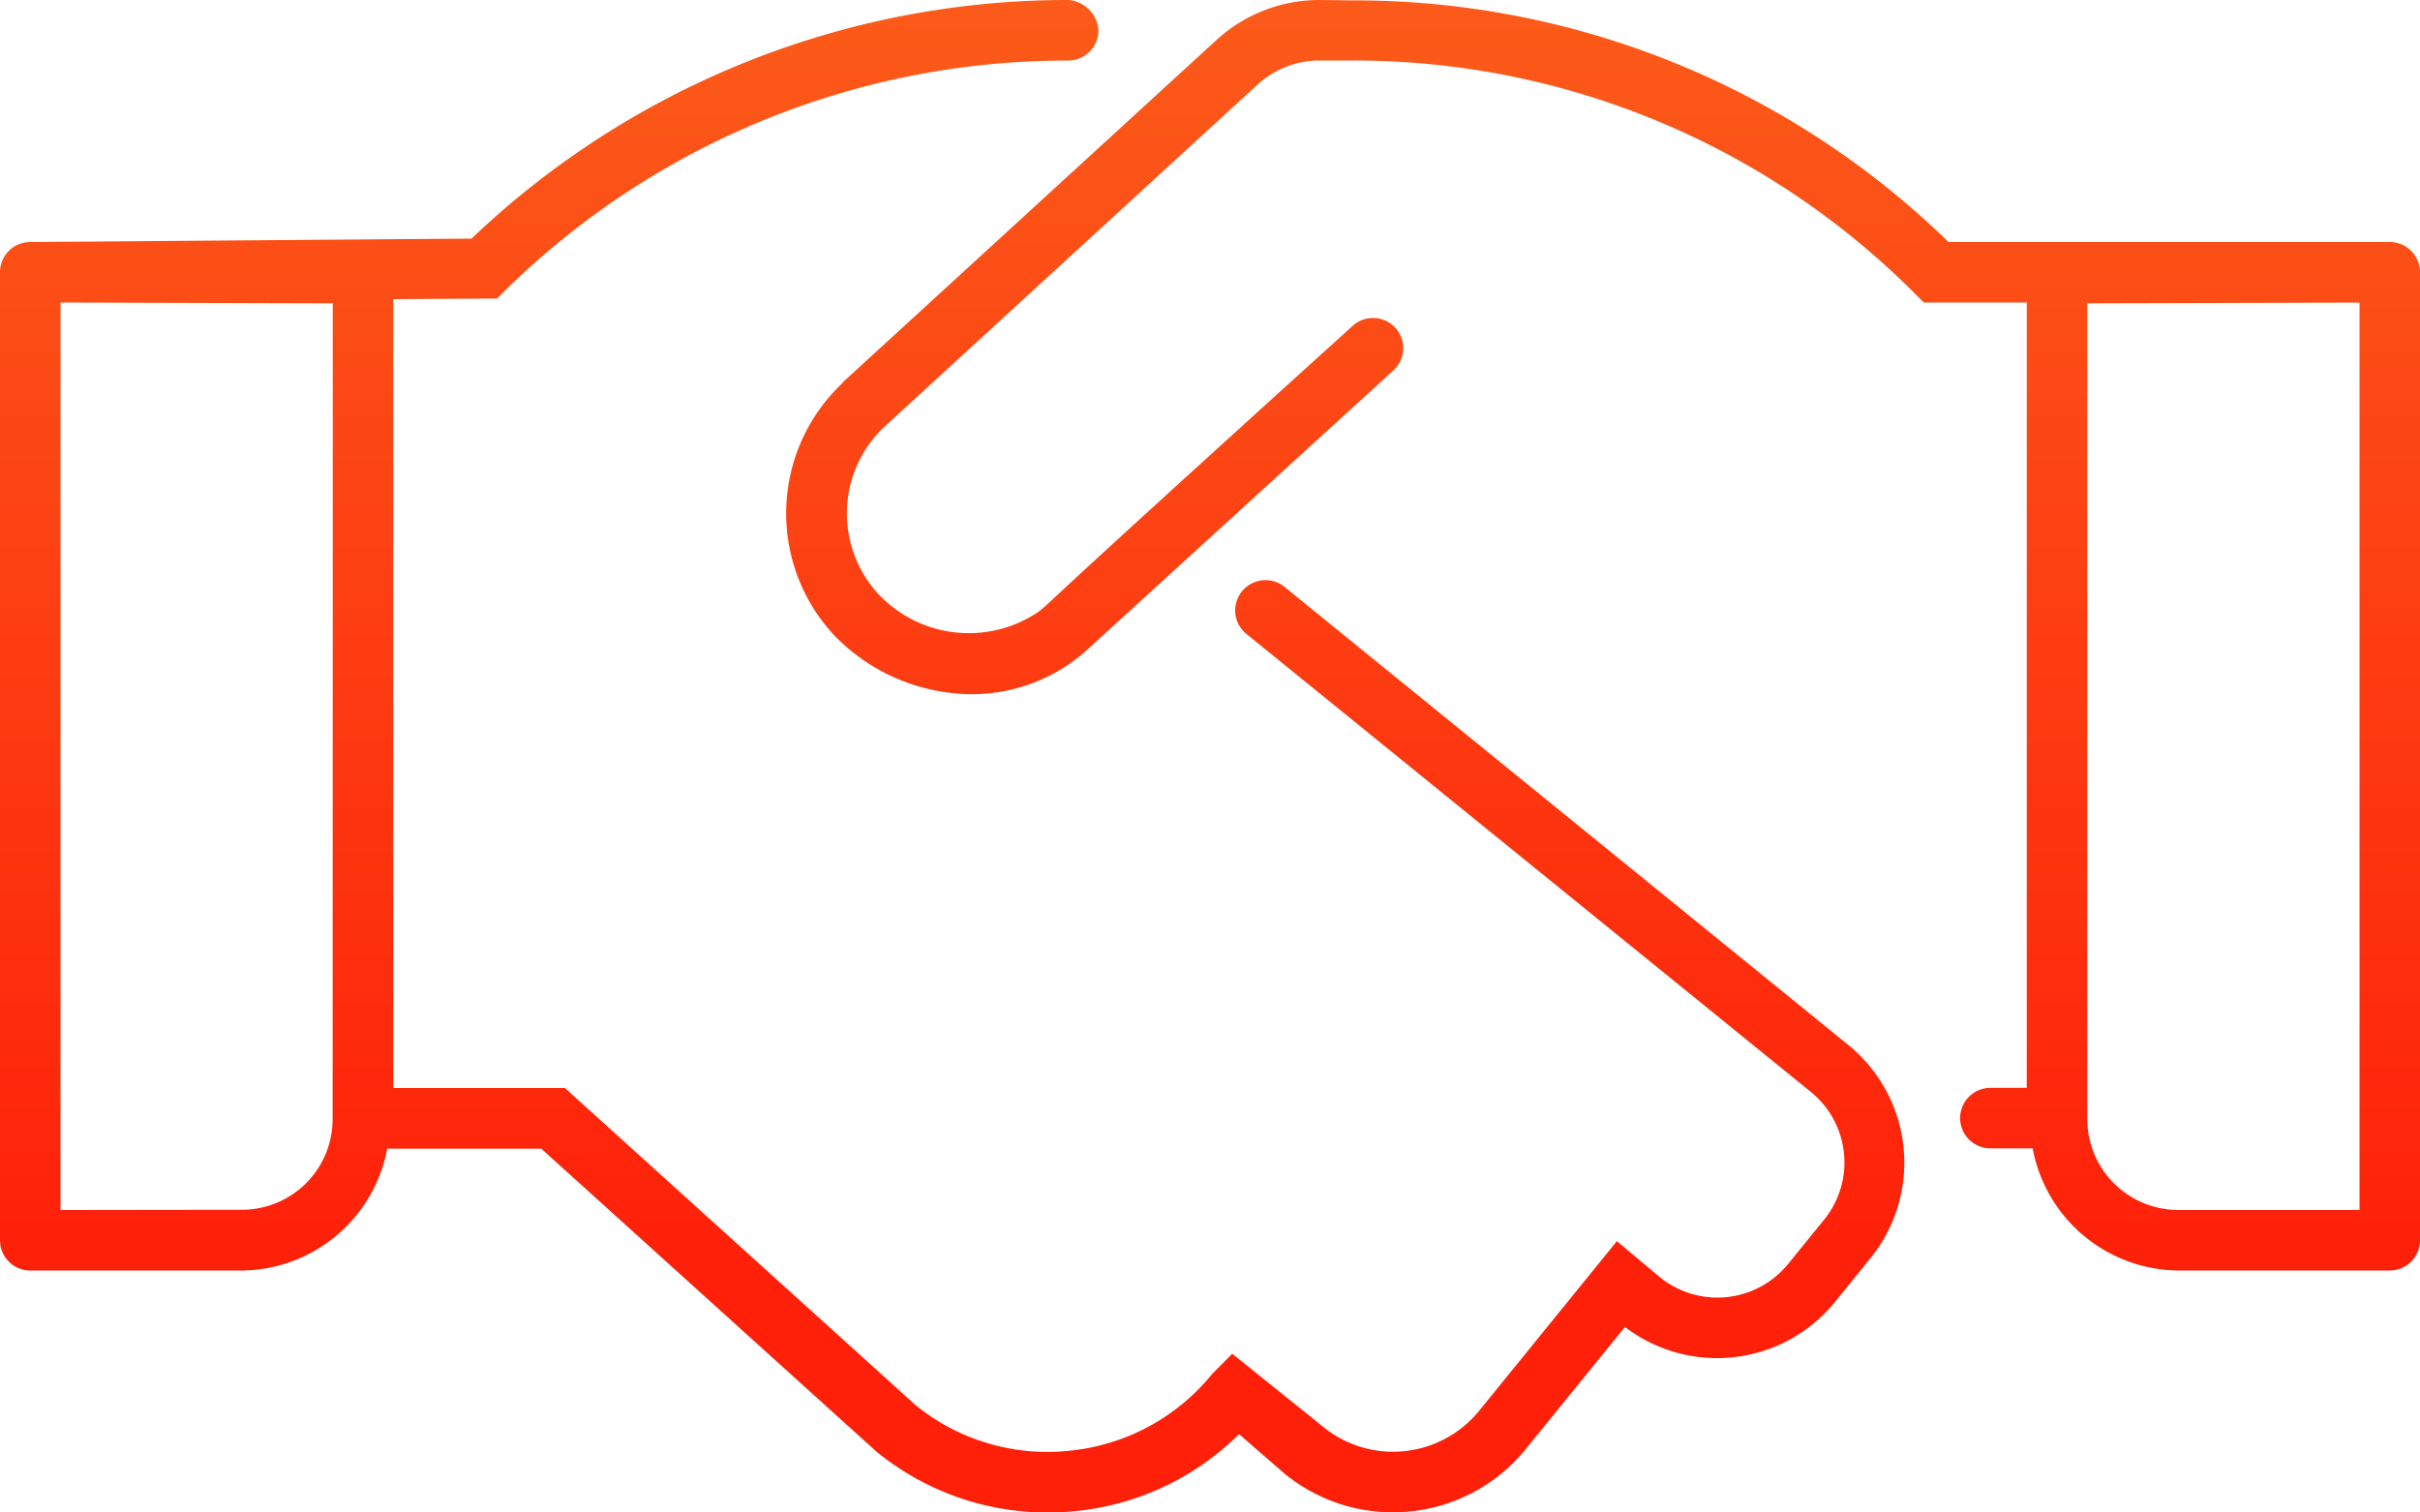
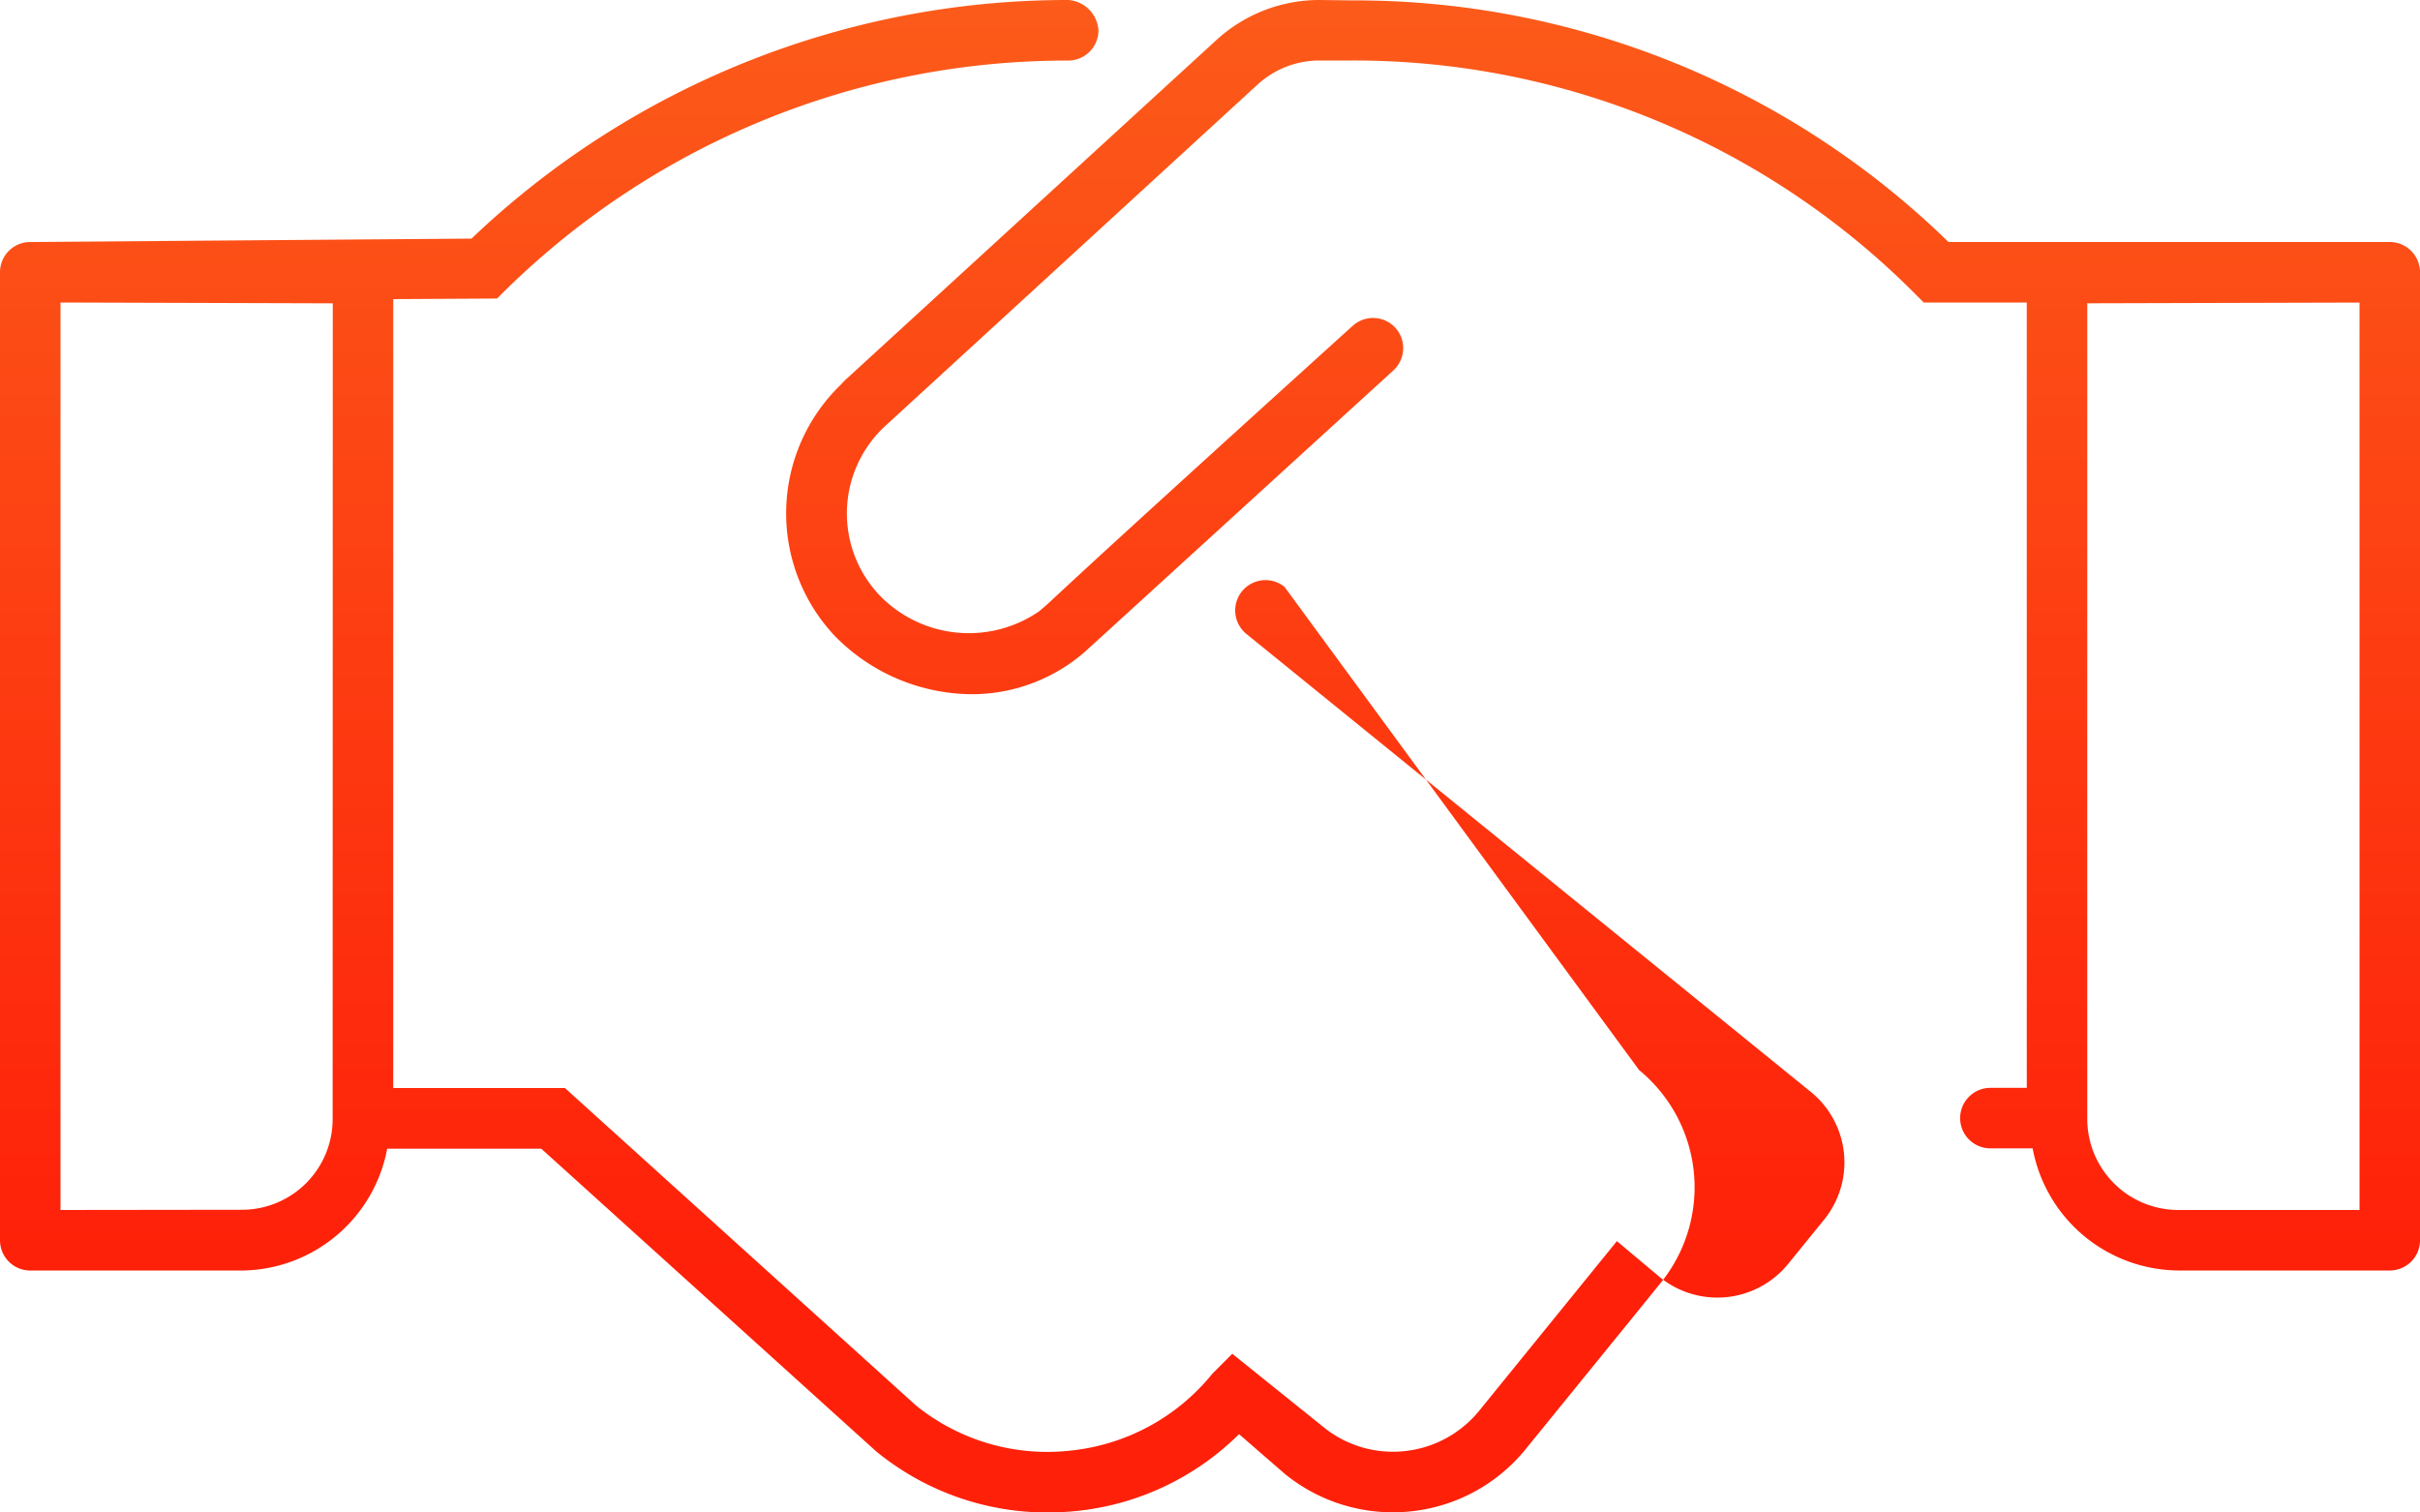
<svg xmlns="http://www.w3.org/2000/svg" height="46.875" viewBox="0 0 75 46.875" width="75">
  <linearGradient id="a" gradientUnits="objectBoundingBox" x1=".5" x2=".5" y2="1">
    <stop offset="0" stop-color="#fa8526" />
    <stop offset="1" stop-color="#fe2009" />
  </linearGradient>
-   <path d="m36.563-37.5h-13.676a26.367 26.367 0 0 0 -18.492-7.488l-1.02-.012a4.72 4.72 0 0 0 -3.161 1.227l-11.543 10.573-.109.118a5.542 5.542 0 0 0 -.2 7.781 5.986 5.986 0 0 0 4.257 1.816 5.336 5.336 0 0 0 3.526-1.334l9.537-8.7a.938.938 0 0 0 .06-1.325.939.939 0 0 0 -1.322-.056c-10.385 9.4-9.049 8.287-9.72 8.849a3.847 3.847 0 0 1 -4.957-.516 3.685 3.685 0 0 1 .2-5.238l11.529-10.572a2.841 2.841 0 0 1 1.915-.748h1.013a24.53 24.53 0 0 1 17.445 7.225l.275.275h3.193v24.34h-1.128a.938.938 0 0 0 -.937.938.938.938 0 0 0 .938.937h1.309a4.632 4.632 0 0 0 4.505 3.785h6.563a.938.938 0 0 0 .938-.937v-30a.94.94 0 0 0 -.938-.938zm-.937 30h-5.626a2.823 2.823 0 0 1 -2.812-2.814v-25.286l8.438-.023zm-33.317-19.312a.937.937 0 0 0 -1.318.139.937.937 0 0 0 .135 1.318l17.5 14.2a2.813 2.813 0 0 1 .414 3.945l-1.127 1.387a2.827 2.827 0 0 1 -3.942.429l-1.361-1.14-4.273 5.263a3.438 3.438 0 0 1 -2.315 1.245 3.408 3.408 0 0 1 -2.484-.729l-2.848-2.289-.617.619a6.513 6.513 0 0 1 -4.413 2.384 6.469 6.469 0 0 1 -4.779-1.406l-10.873-9.833h-5.321v-24.45l3.219-.018.275-.275a24.831 24.831 0 0 1 17.424-7.1.938.938 0 0 0 .938-.937 1.007 1.007 0 0 0 -.938-.94 26.755 26.755 0 0 0 -18.492 7.395l-13.676.105a.937.937 0 0 0 -.937.938v30a.938.938 0 0 0 .938.938h6.562a4.628 4.628 0 0 0 4.5-3.776h4.775l10.379 9.381a8.363 8.363 0 0 0 5.307 1.894q.439 0 .884-.044a8.358 8.358 0 0 0 5.055-2.384l1.422 1.234a5.3 5.3 0 0 0 3.886 1.161 5.284 5.284 0 0 0 3.572-1.926l3.08-3.79a4.706 4.706 0 0 0 6.5-.765l1.122-1.384a4.7 4.7 0 0 0 -.682-6.577zm-29.5 16.5a2.811 2.811 0 0 1 -2.809 2.805l-5.625.007v-28.125l8.438.026z" fill="url(#a)" transform="translate(37.5 45)" />
+   <path d="m36.563-37.5h-13.676a26.367 26.367 0 0 0 -18.492-7.488l-1.02-.012a4.72 4.72 0 0 0 -3.161 1.227l-11.543 10.573-.109.118a5.542 5.542 0 0 0 -.2 7.781 5.986 5.986 0 0 0 4.257 1.816 5.336 5.336 0 0 0 3.526-1.334l9.537-8.7a.938.938 0 0 0 .06-1.325.939.939 0 0 0 -1.322-.056c-10.385 9.4-9.049 8.287-9.72 8.849a3.847 3.847 0 0 1 -4.957-.516 3.685 3.685 0 0 1 .2-5.238l11.529-10.572a2.841 2.841 0 0 1 1.915-.748h1.013a24.53 24.53 0 0 1 17.445 7.225l.275.275h3.193v24.34h-1.128a.938.938 0 0 0 -.937.938.938.938 0 0 0 .938.937h1.309a4.632 4.632 0 0 0 4.505 3.785h6.563a.938.938 0 0 0 .938-.937v-30a.94.94 0 0 0 -.938-.938zm-.937 30h-5.626a2.823 2.823 0 0 1 -2.812-2.814v-25.286l8.438-.023zm-33.317-19.312a.937.937 0 0 0 -1.318.139.937.937 0 0 0 .135 1.318l17.5 14.2a2.813 2.813 0 0 1 .414 3.945l-1.127 1.387a2.827 2.827 0 0 1 -3.942.429l-1.361-1.14-4.273 5.263a3.438 3.438 0 0 1 -2.315 1.245 3.408 3.408 0 0 1 -2.484-.729l-2.848-2.289-.617.619a6.513 6.513 0 0 1 -4.413 2.384 6.469 6.469 0 0 1 -4.779-1.406l-10.873-9.833h-5.321v-24.45l3.219-.018.275-.275a24.831 24.831 0 0 1 17.424-7.1.938.938 0 0 0 .938-.937 1.007 1.007 0 0 0 -.938-.94 26.755 26.755 0 0 0 -18.492 7.395l-13.676.105a.937.937 0 0 0 -.937.938v30a.938.938 0 0 0 .938.938h6.562a4.628 4.628 0 0 0 4.5-3.776h4.775l10.379 9.381a8.363 8.363 0 0 0 5.307 1.894q.439 0 .884-.044a8.358 8.358 0 0 0 5.055-2.384l1.422 1.234a5.3 5.3 0 0 0 3.886 1.161 5.284 5.284 0 0 0 3.572-1.926l3.08-3.79l1.122-1.384a4.7 4.7 0 0 0 -.682-6.577zm-29.5 16.5a2.811 2.811 0 0 1 -2.809 2.805l-5.625.007v-28.125l8.438.026z" fill="url(#a)" transform="translate(37.5 45)" />
</svg>